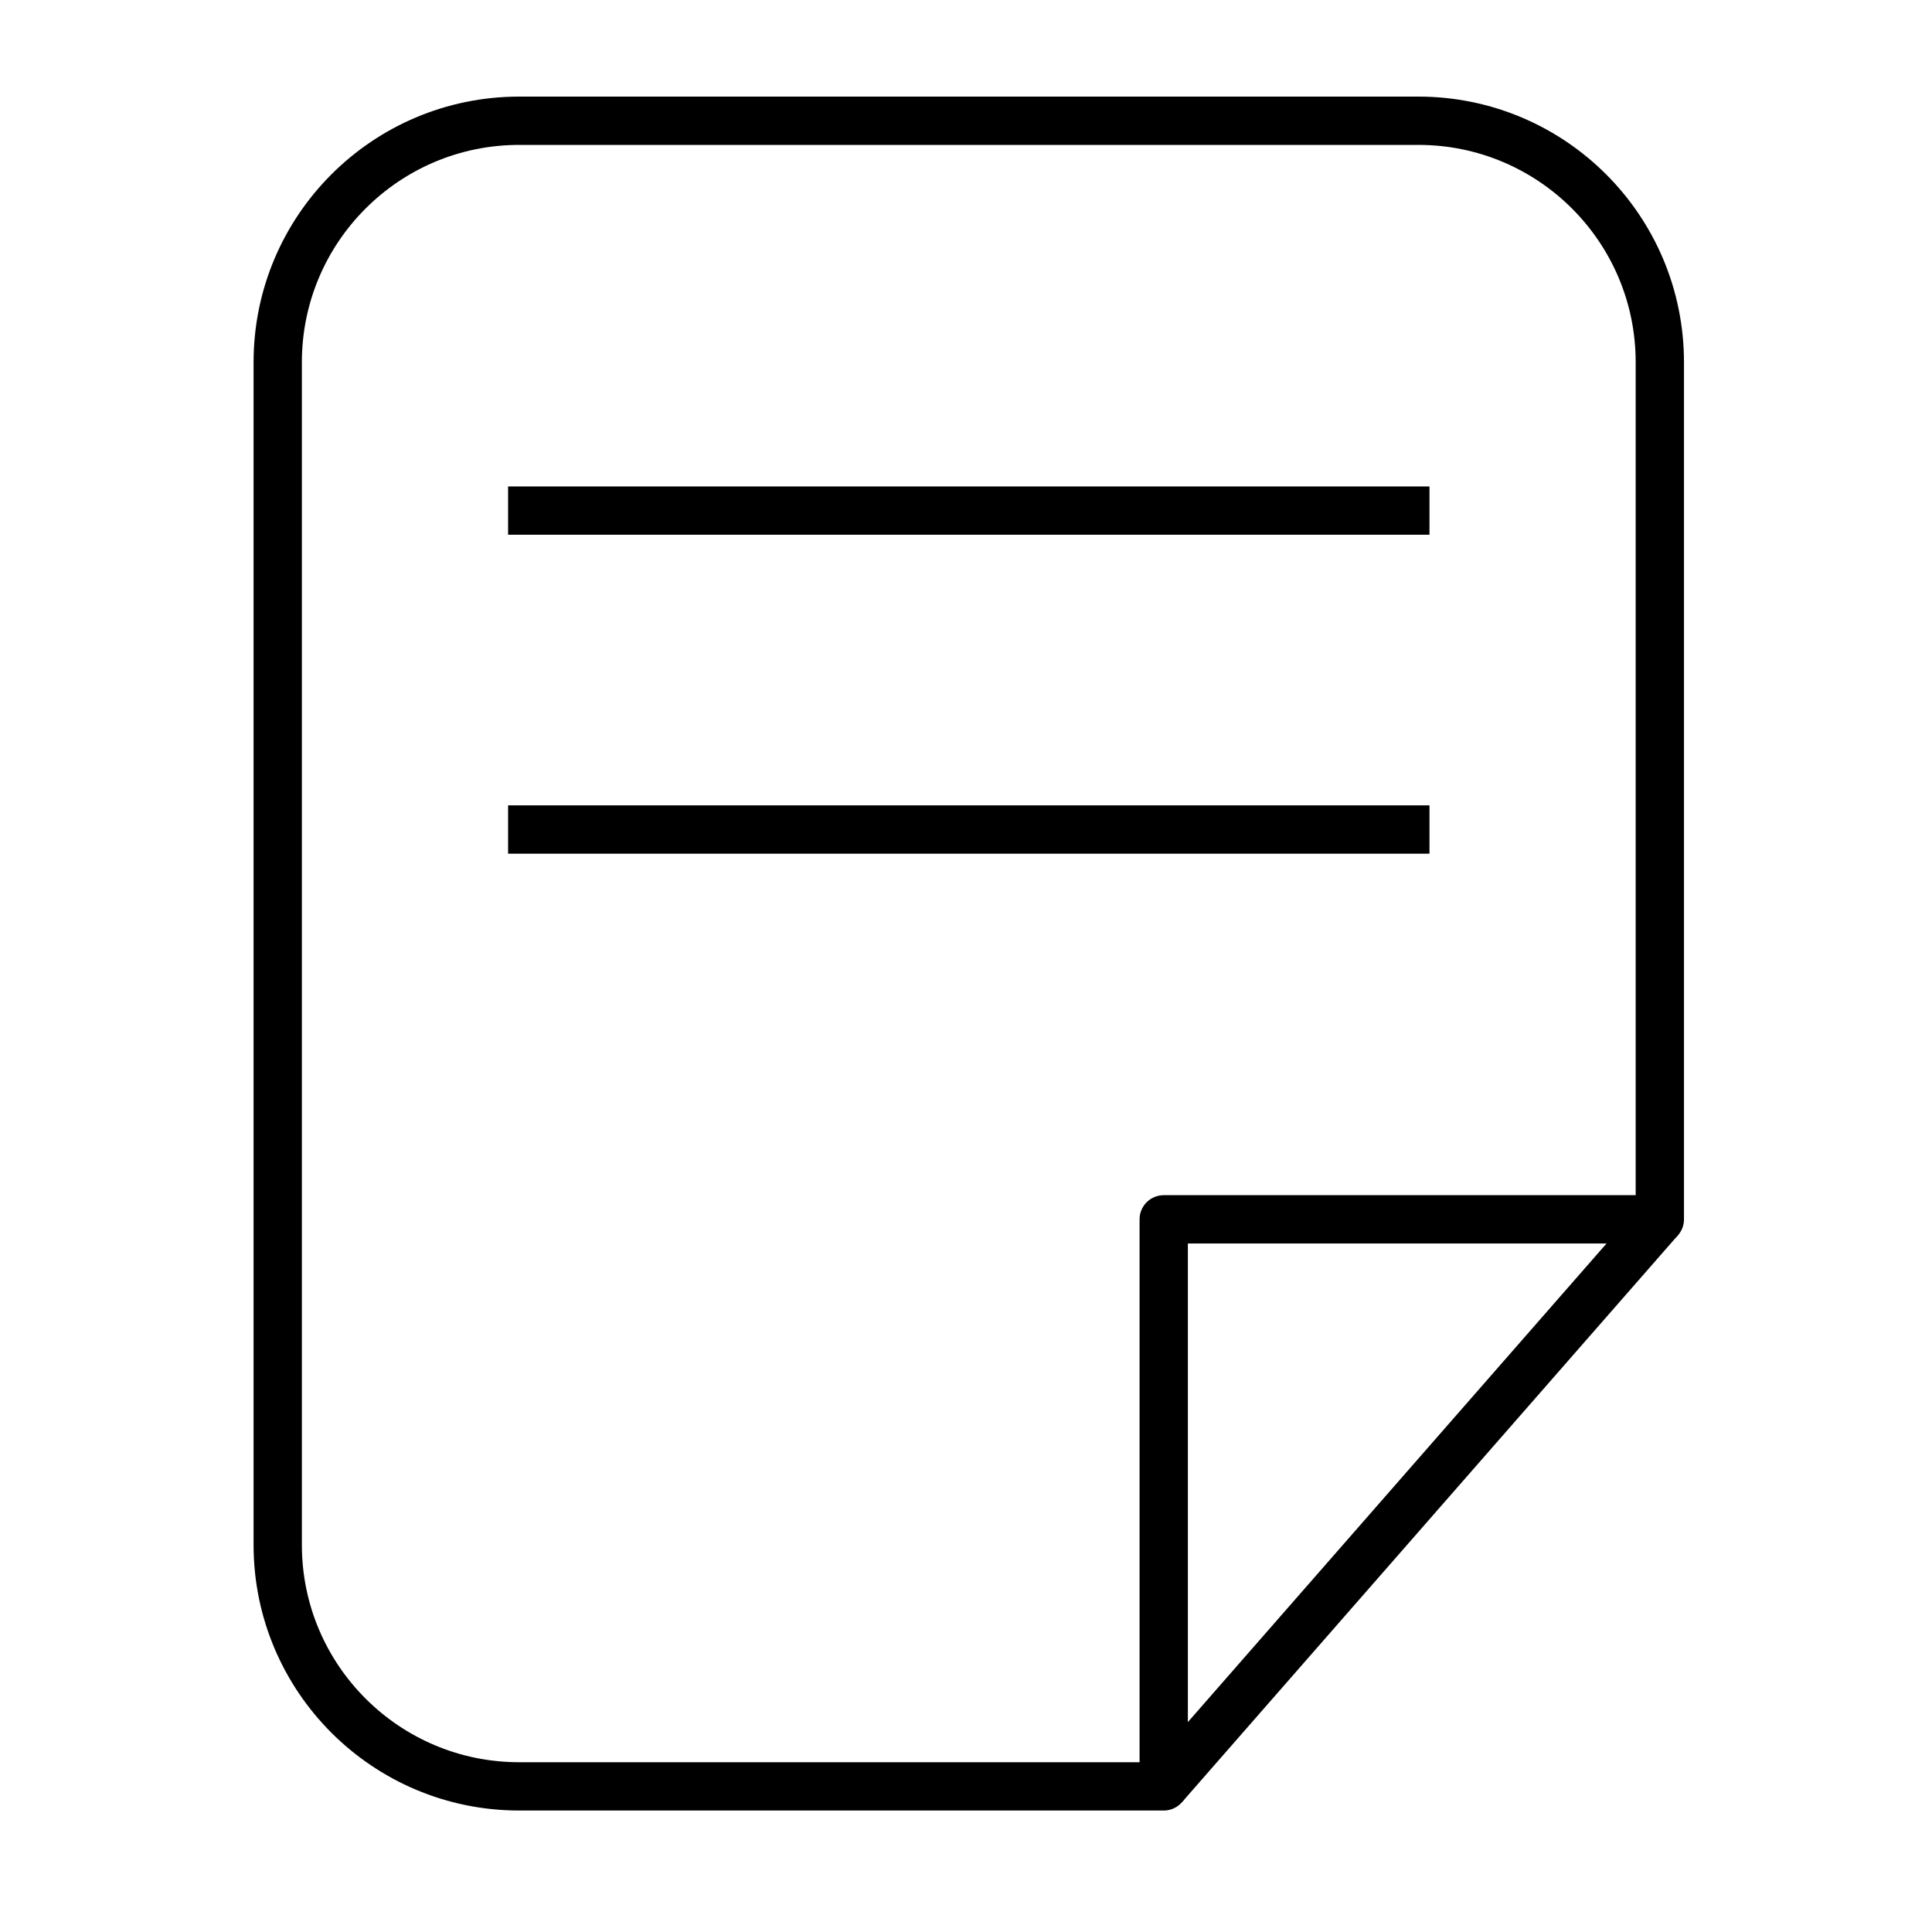
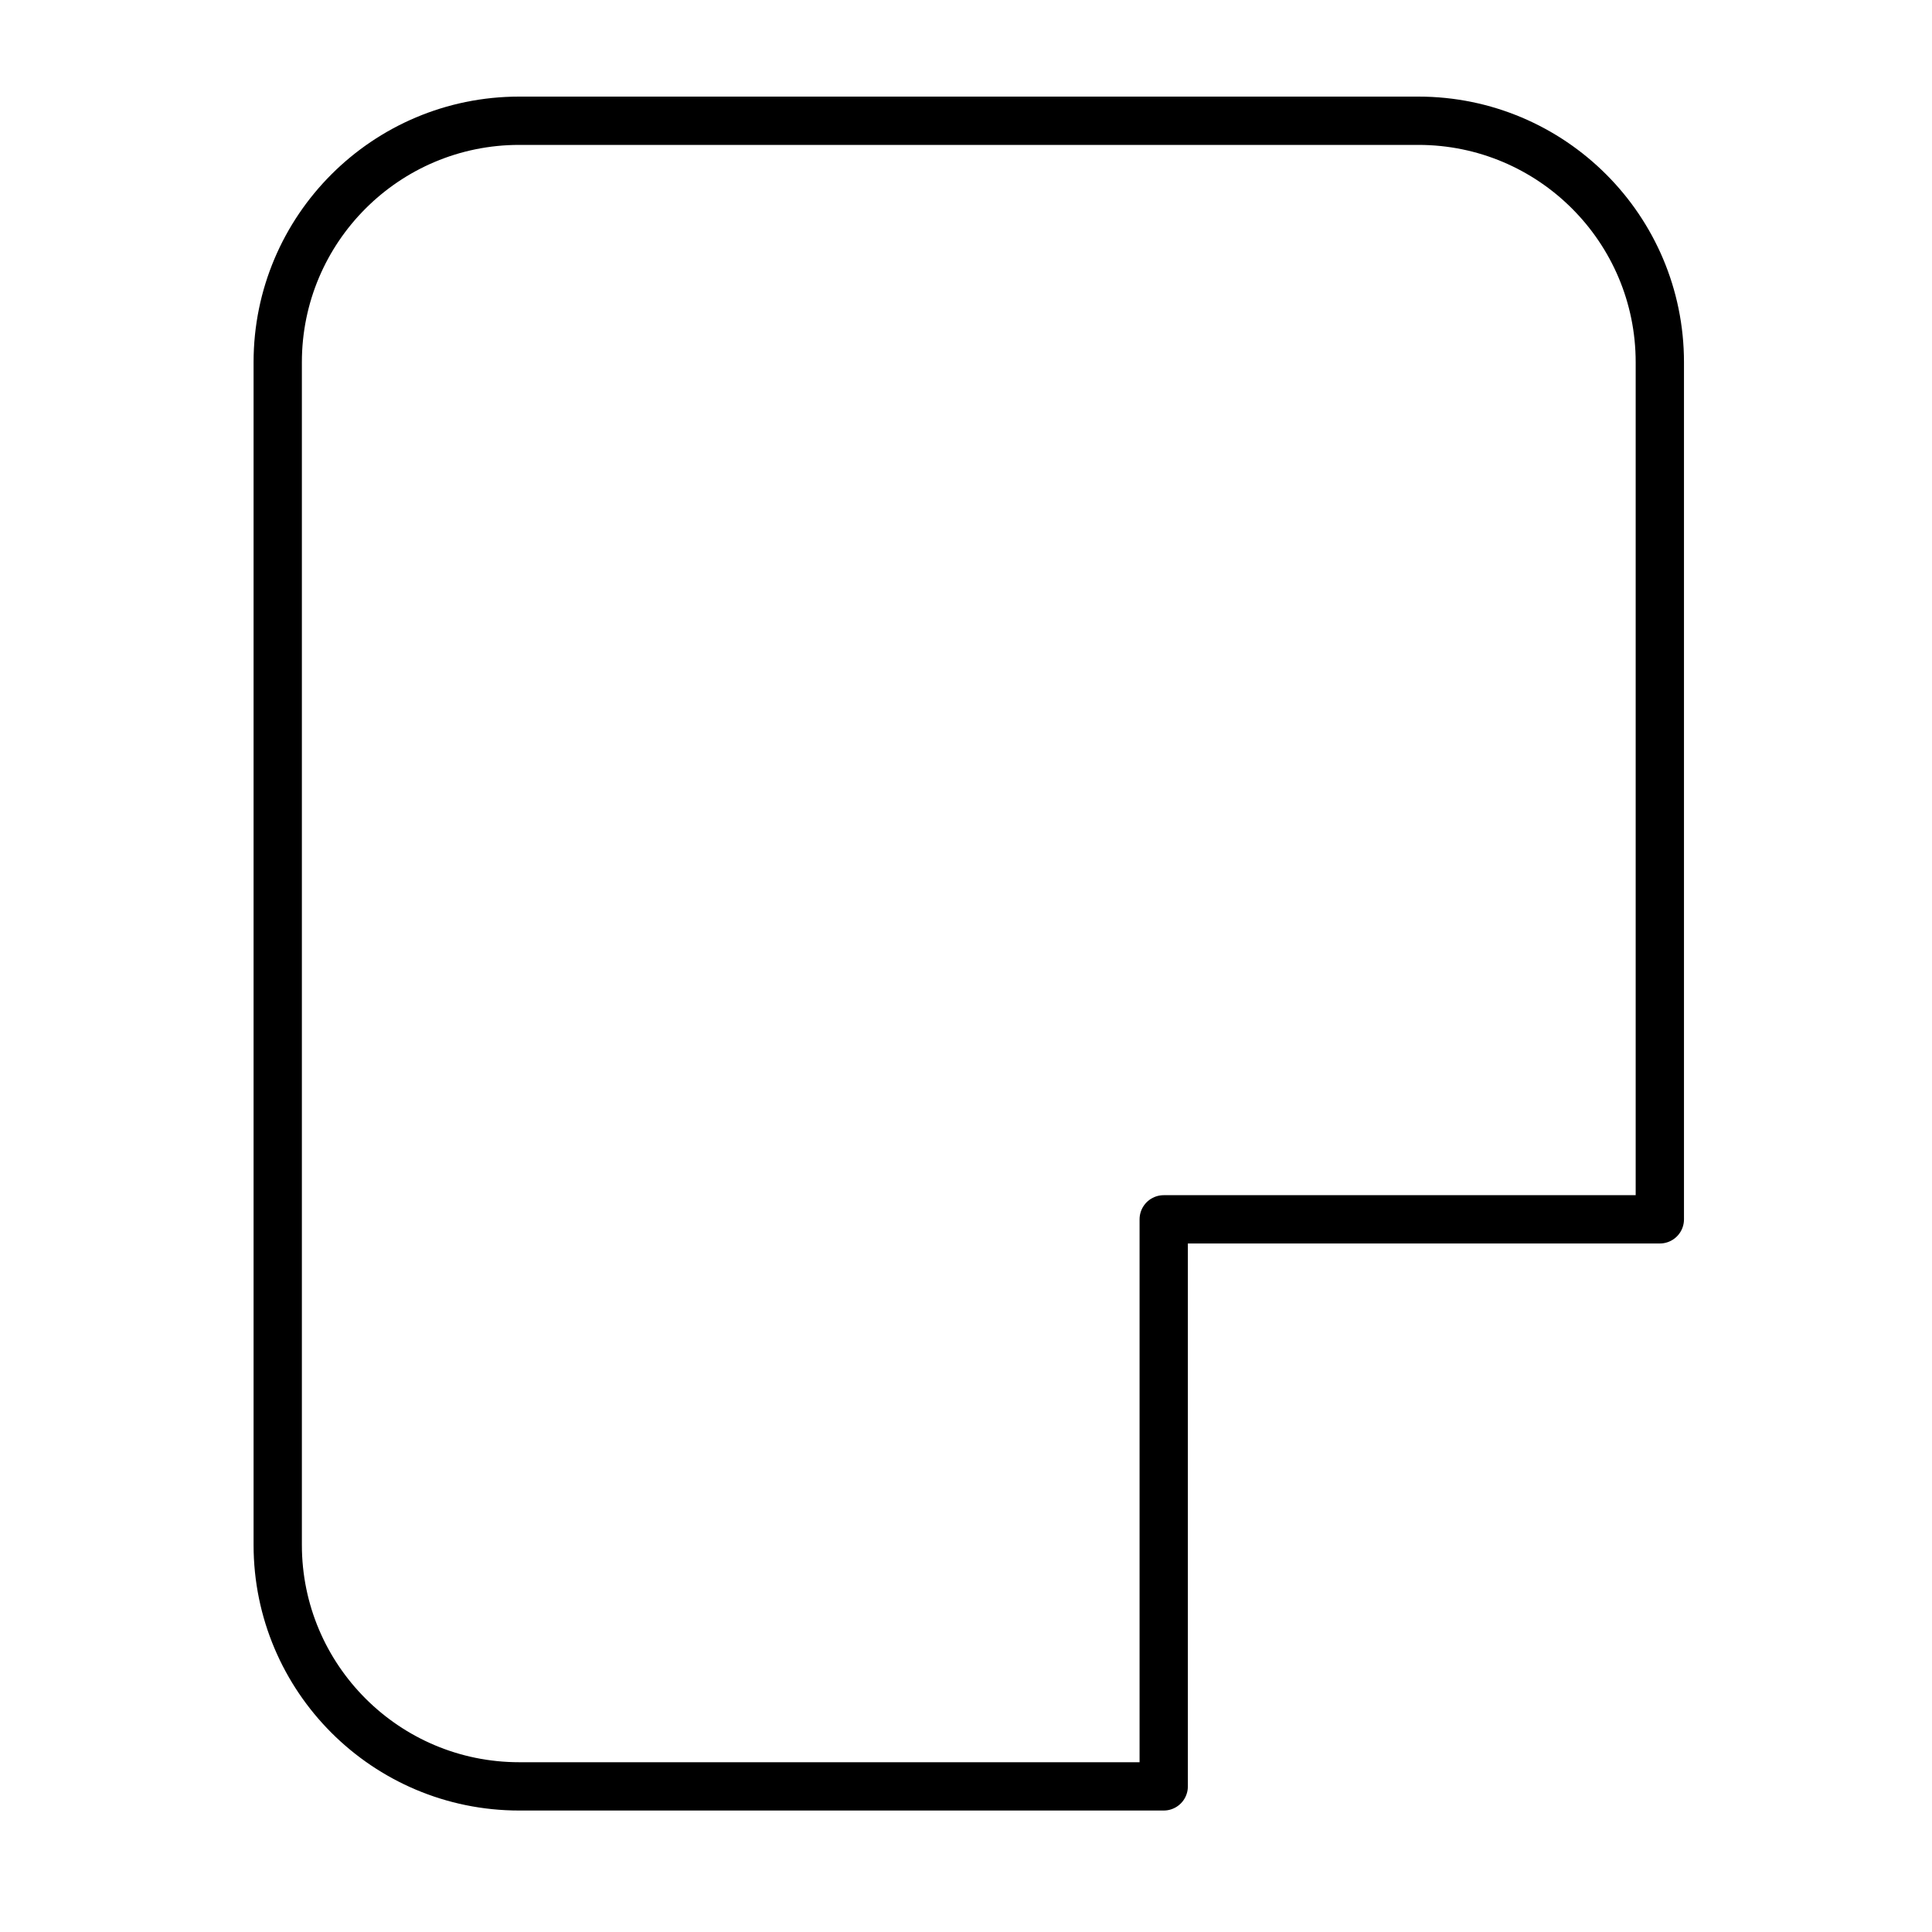
<svg xmlns="http://www.w3.org/2000/svg" width="80" height="80" fill="none" viewBox="0 0 80 80">
  <path stroke="#000" stroke-linejoin="round" stroke-width="2" d="M11.5 15c0-5.523 4.478-10 10-10h37.23c5.524 0 10 4.477 10 10v35.49H48.187v23.48H21.5c-5.522 0-10-4.477-10-10V15Z" />
-   <path stroke="#000" stroke-width="2" d="M21.039 21.142h38.153M21.039 34.349h38.153M48.187 73.97l20.54-23.48" />
</svg>